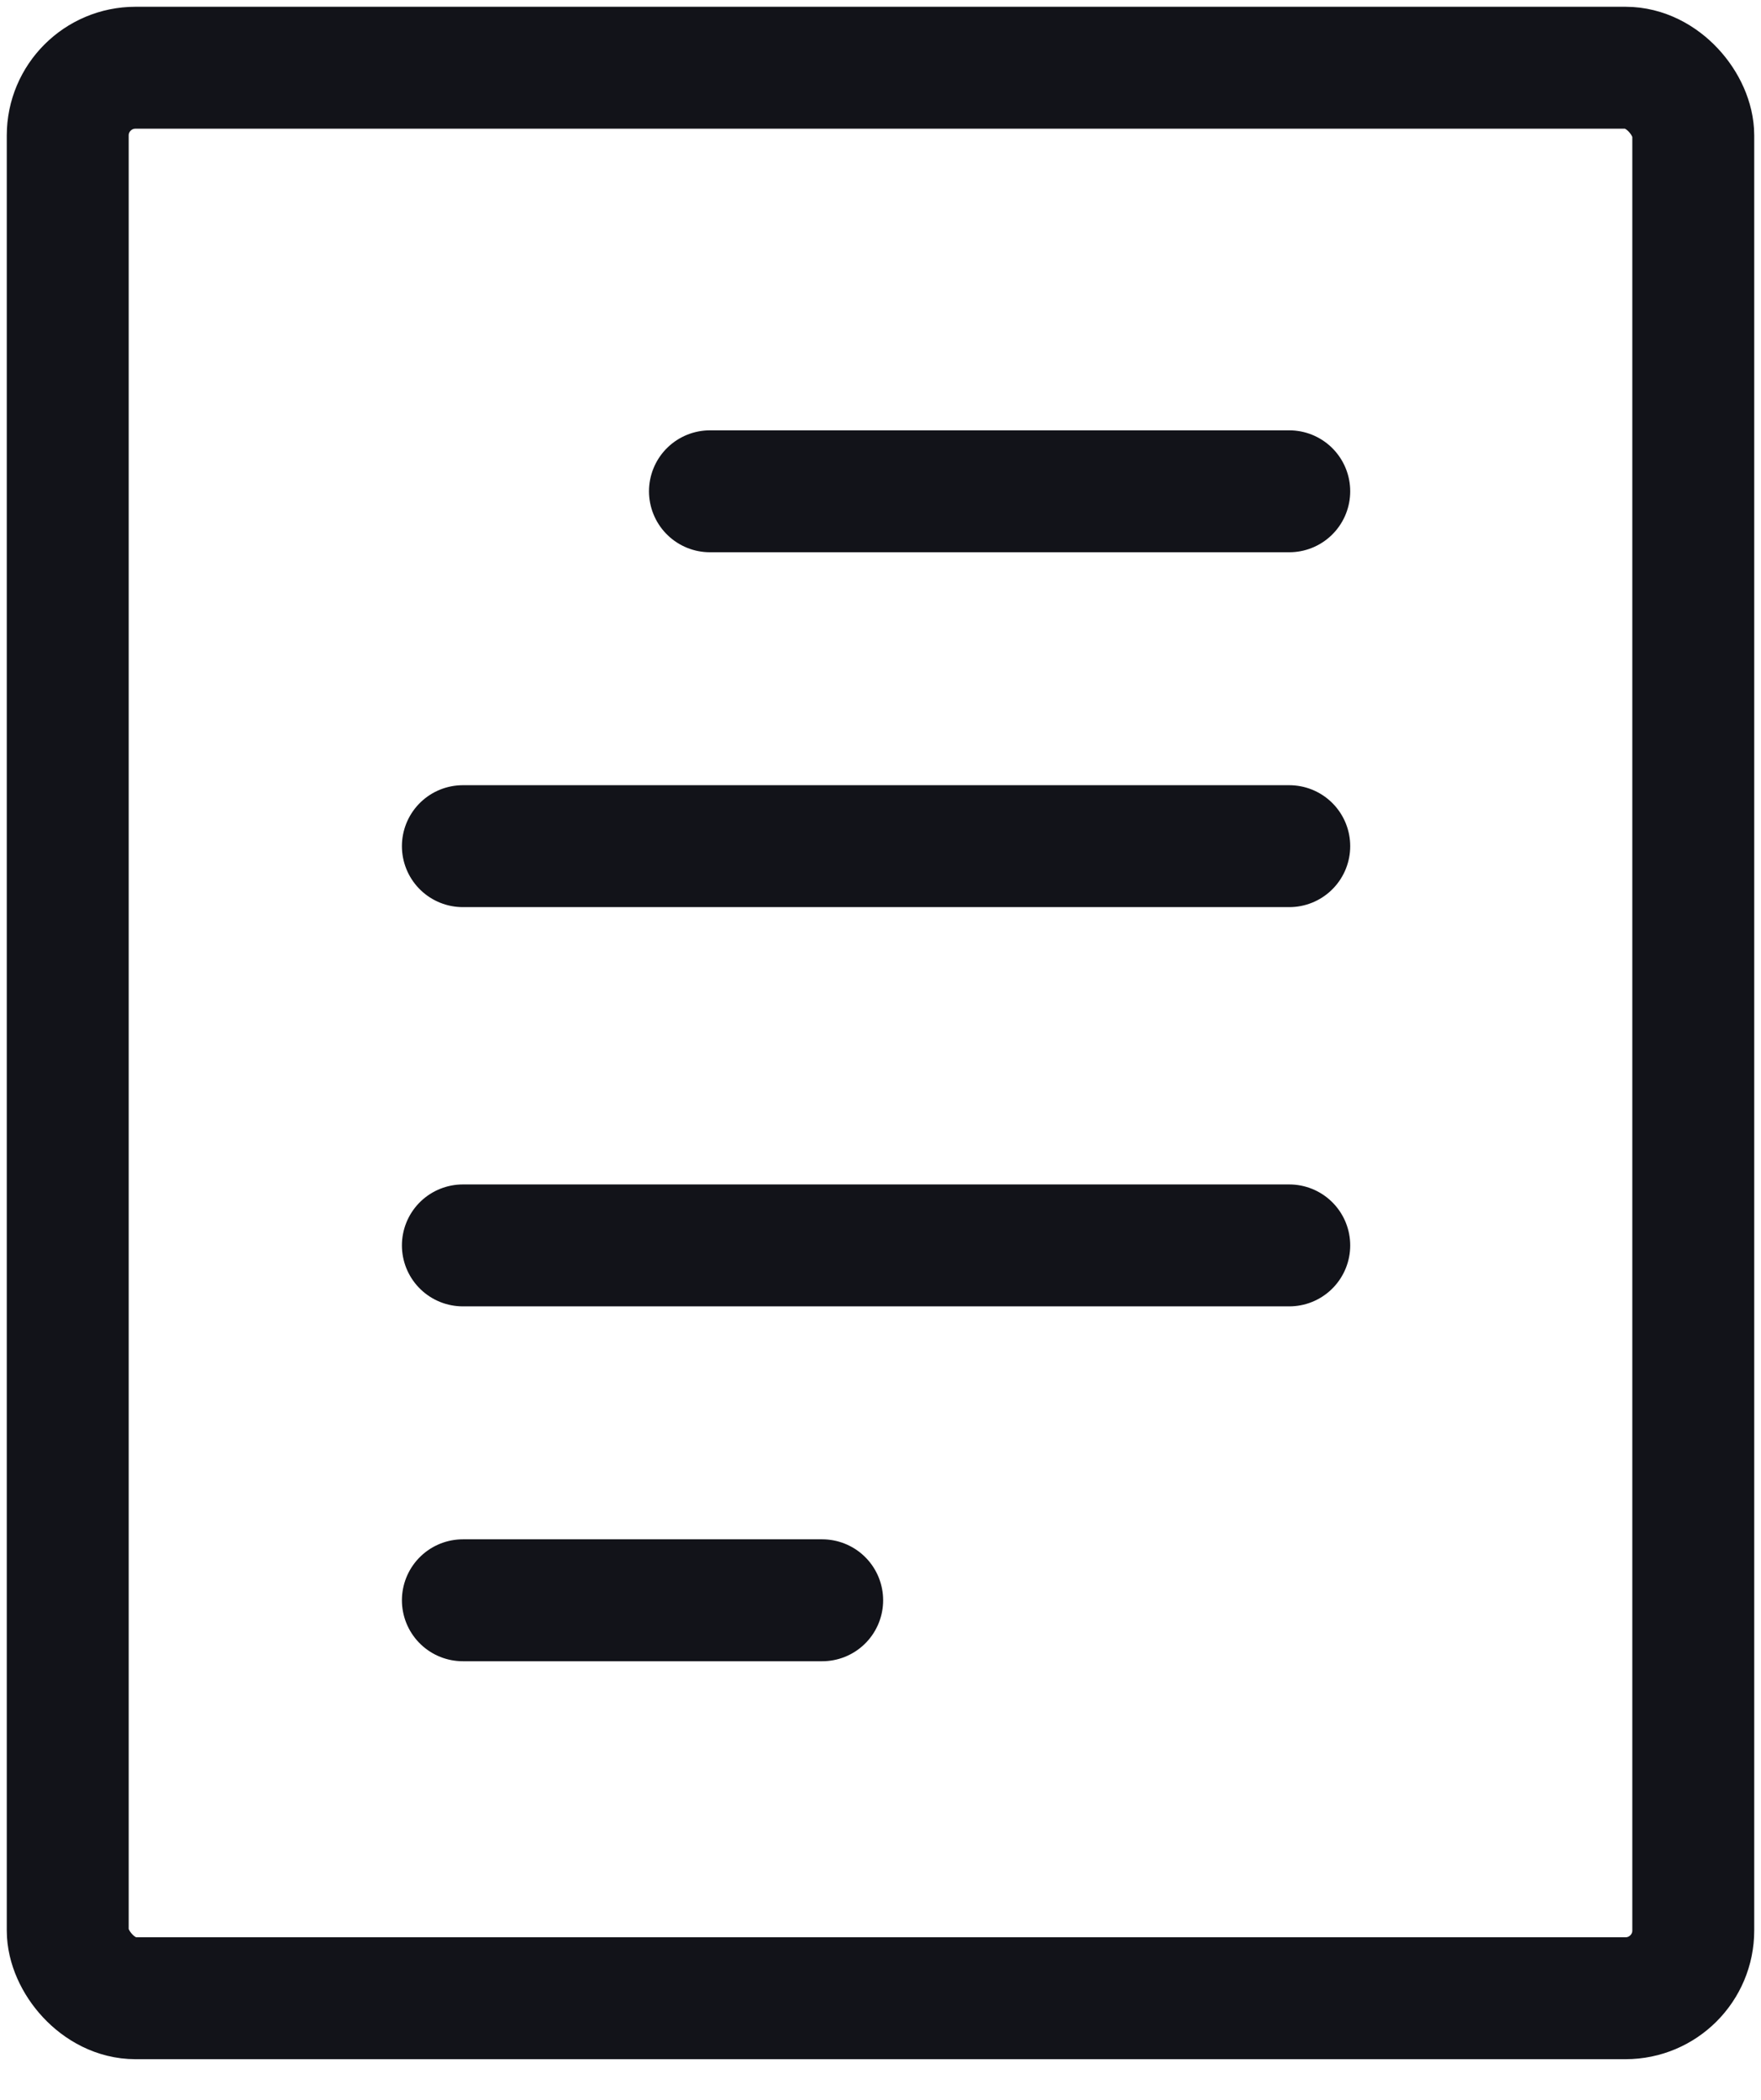
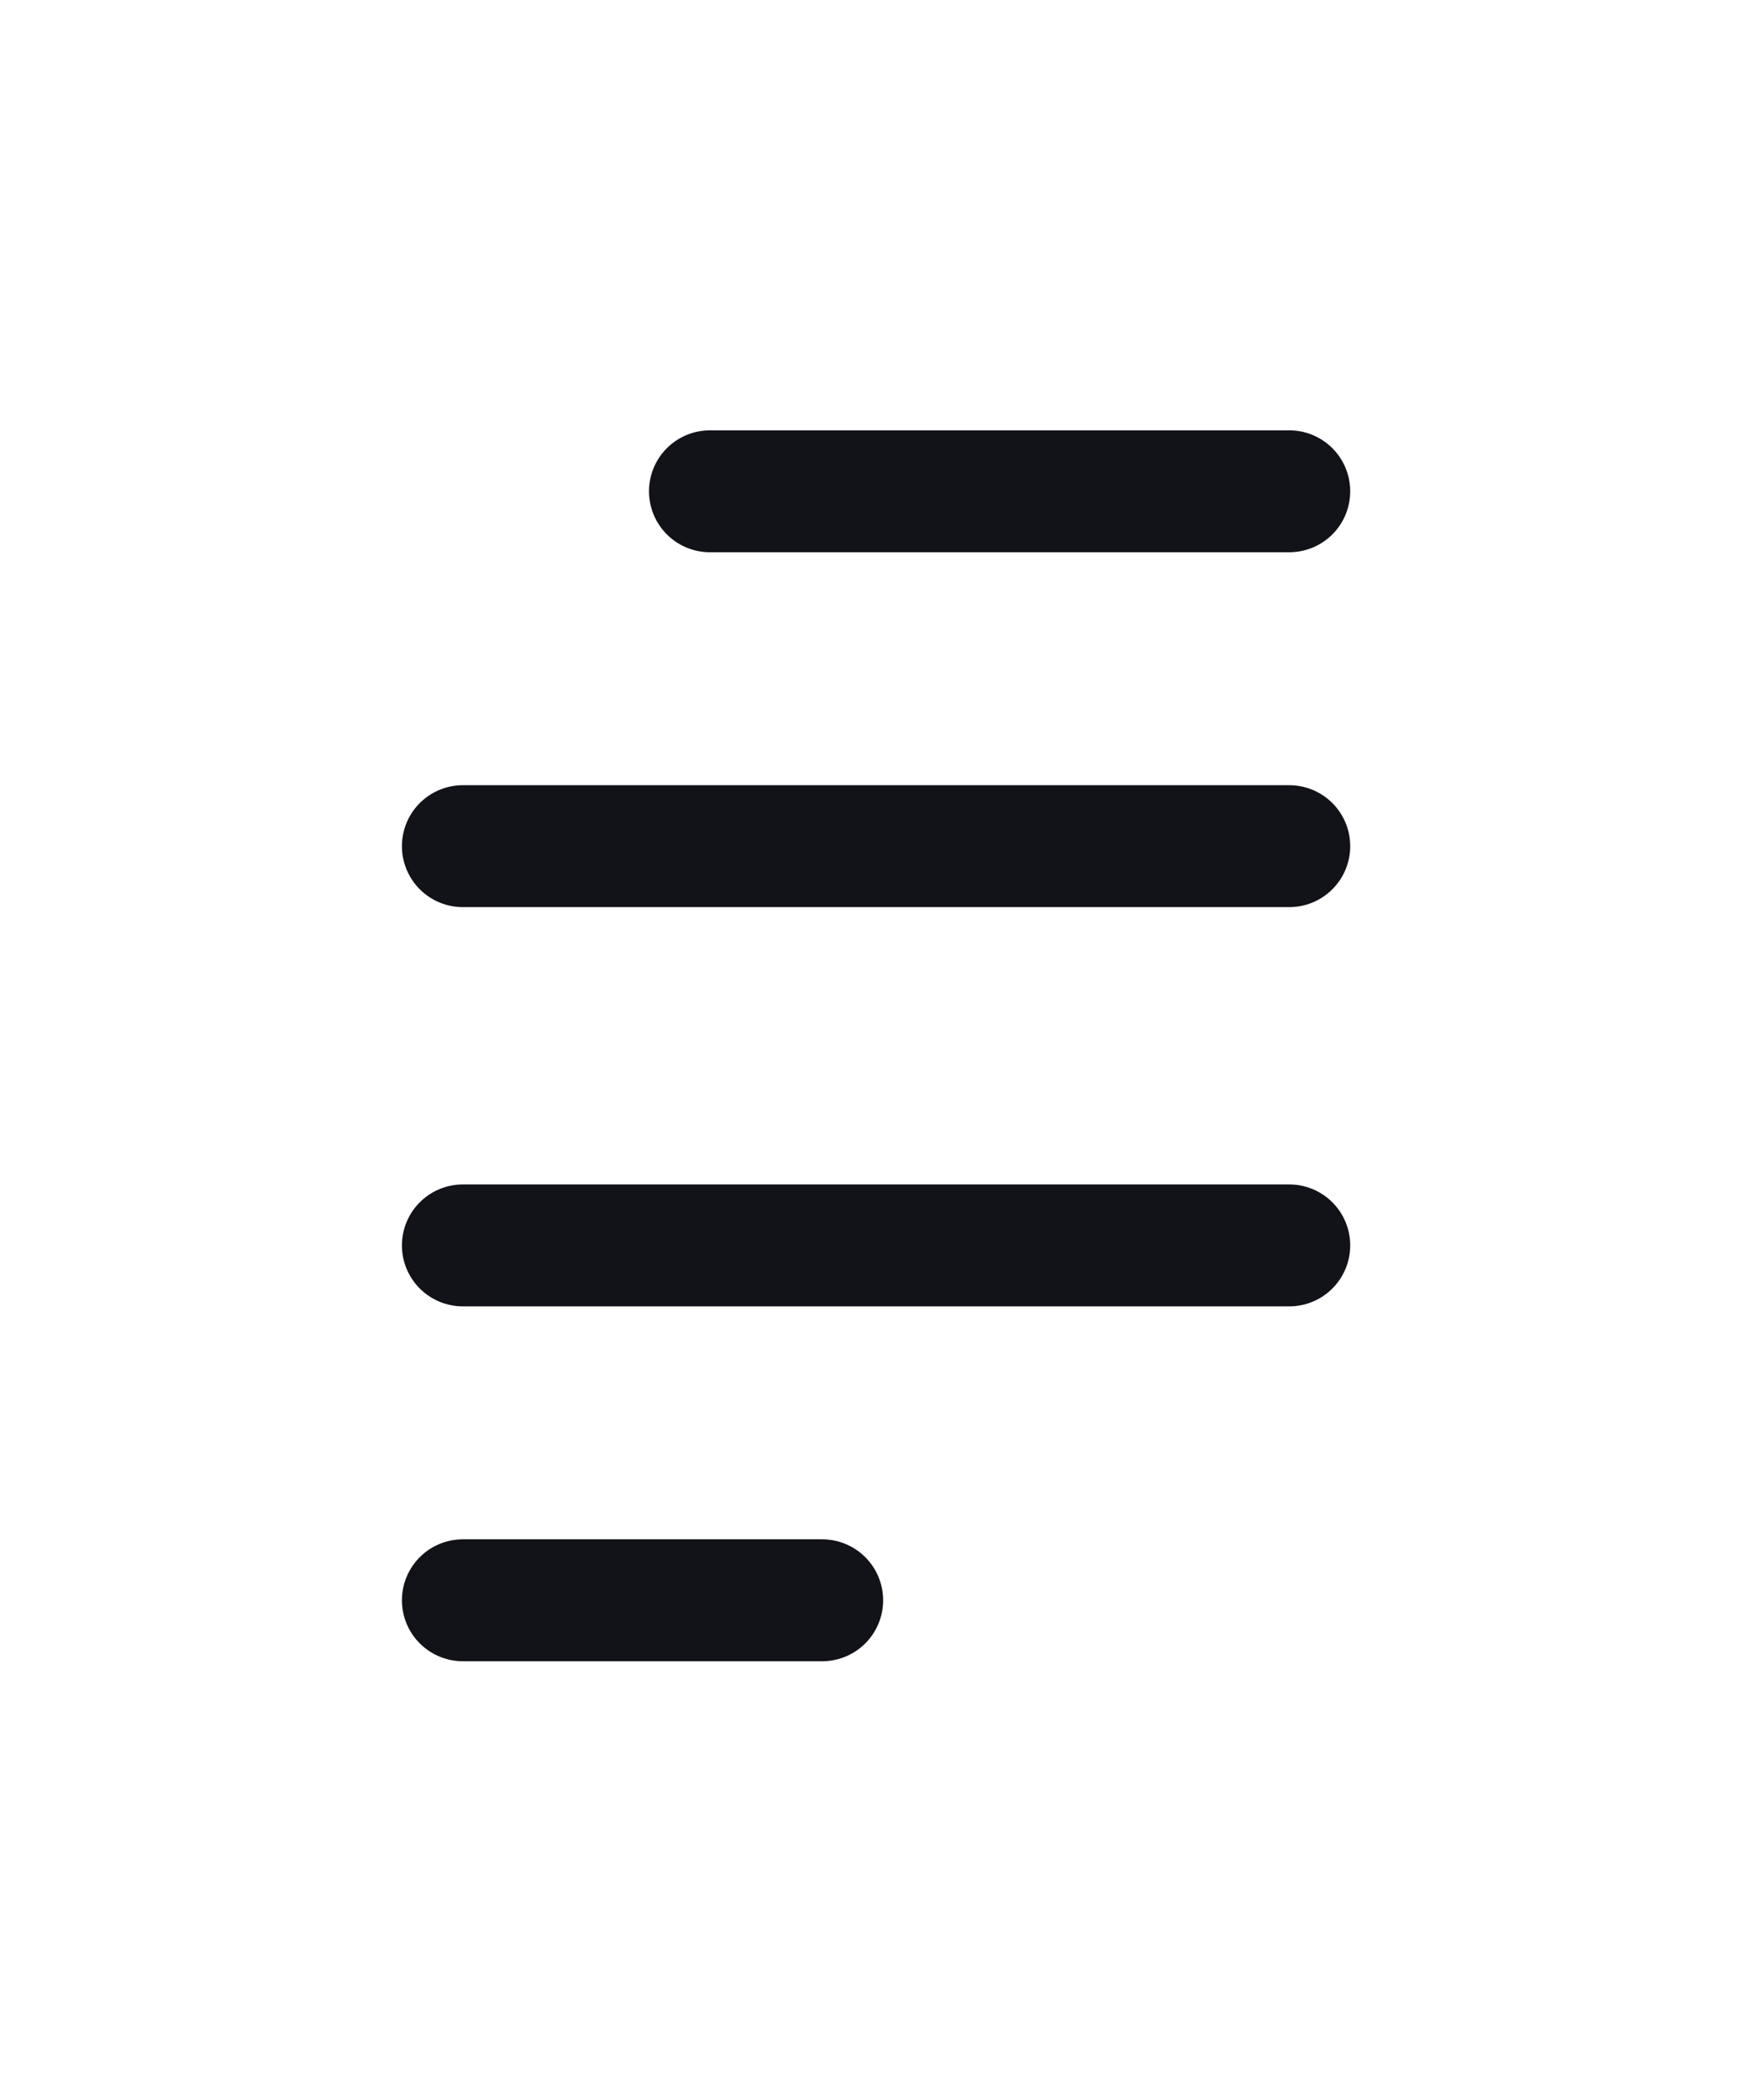
<svg xmlns="http://www.w3.org/2000/svg" width="26px" height="31px" viewBox="0 0 26 31" version="1.1">
  <title>Group 6 Copy</title>
  <g id="UI" stroke="none" stroke-width="1" fill="none" fill-rule="evenodd" stroke-linecap="round" stroke-linejoin="round">
    <g id="IRI-project" transform="translate(-150, -181)" stroke="#121319" stroke-width="1.8">
      <g id="Group-7" transform="translate(151, 182)">
-         <rect id="Rectangle-path" x="0" y="0" width="24" height="28.5" rx="1" />
        <line x1="9.482" y1="6.253" x2="18.035" y2="6.253" id="Shape" />
        <line x1="5.834" y1="11.492" x2="18.035" y2="11.492" id="Shape" />
        <line x1="5.834" y1="17.386" x2="18.035" y2="17.386" id="Shape" />
        <line x1="5.834" y1="22.625" x2="11.139" y2="22.625" id="Shape" />
      </g>
    </g>
  </g>
</svg>